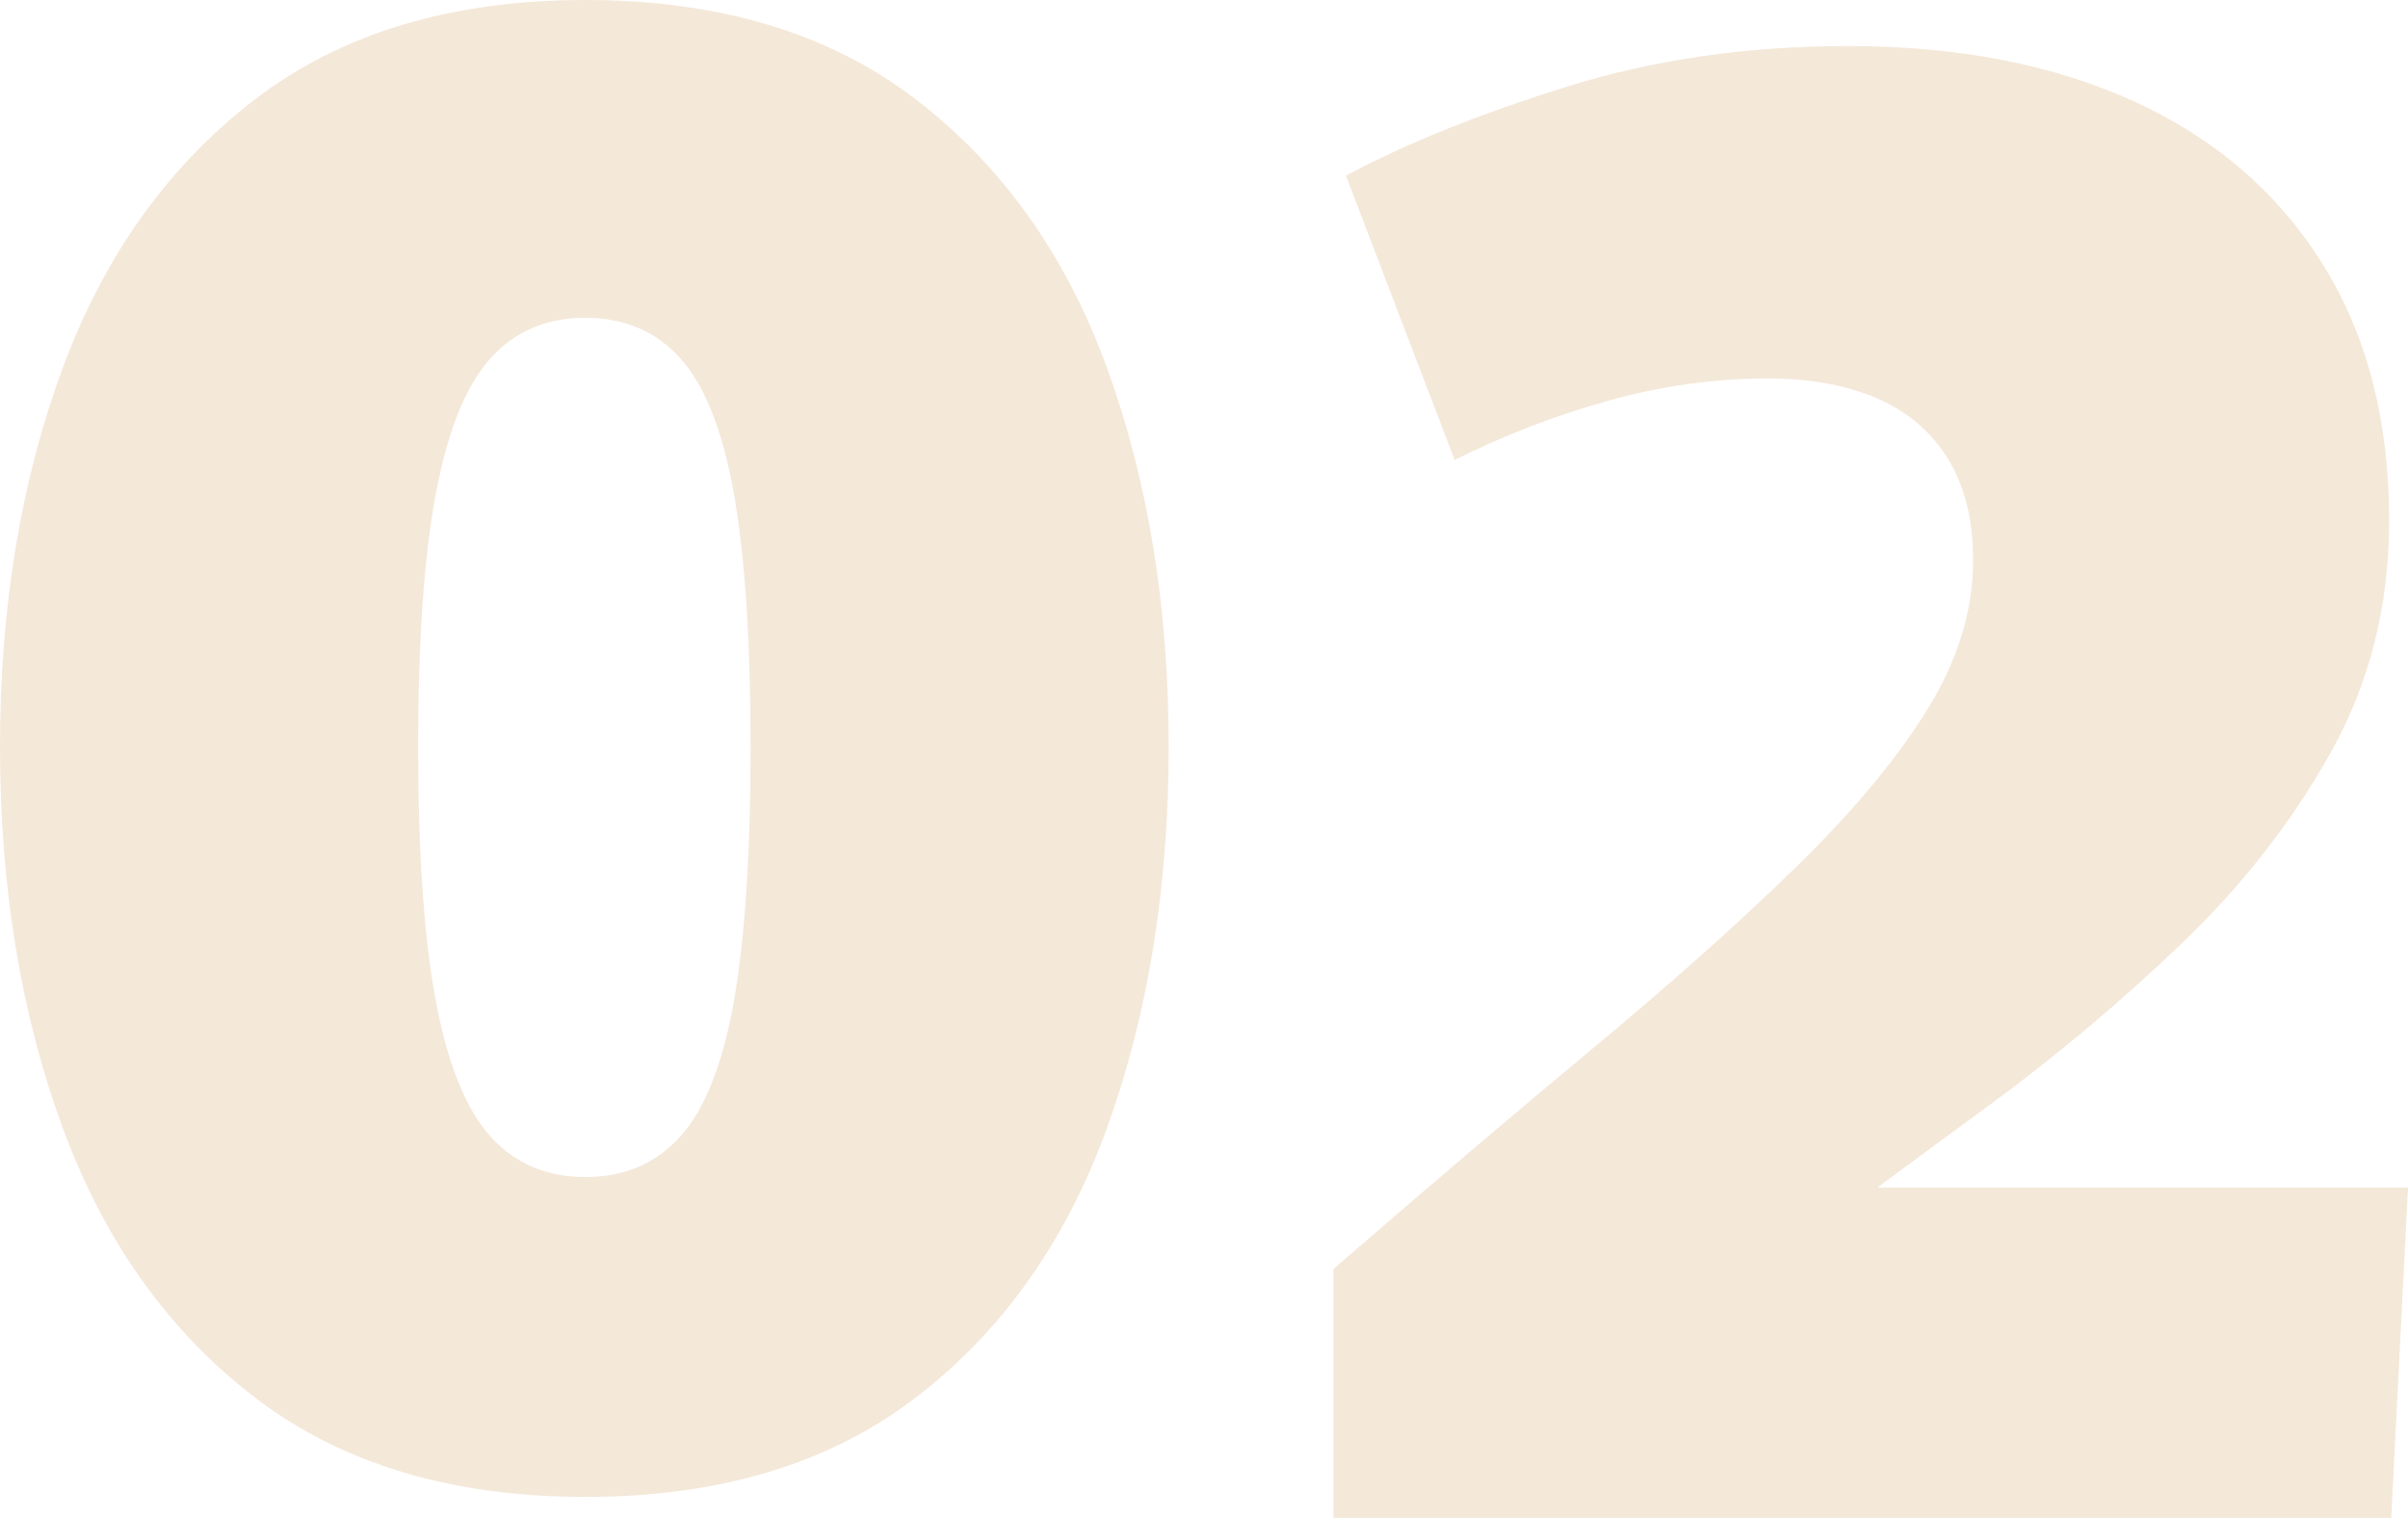
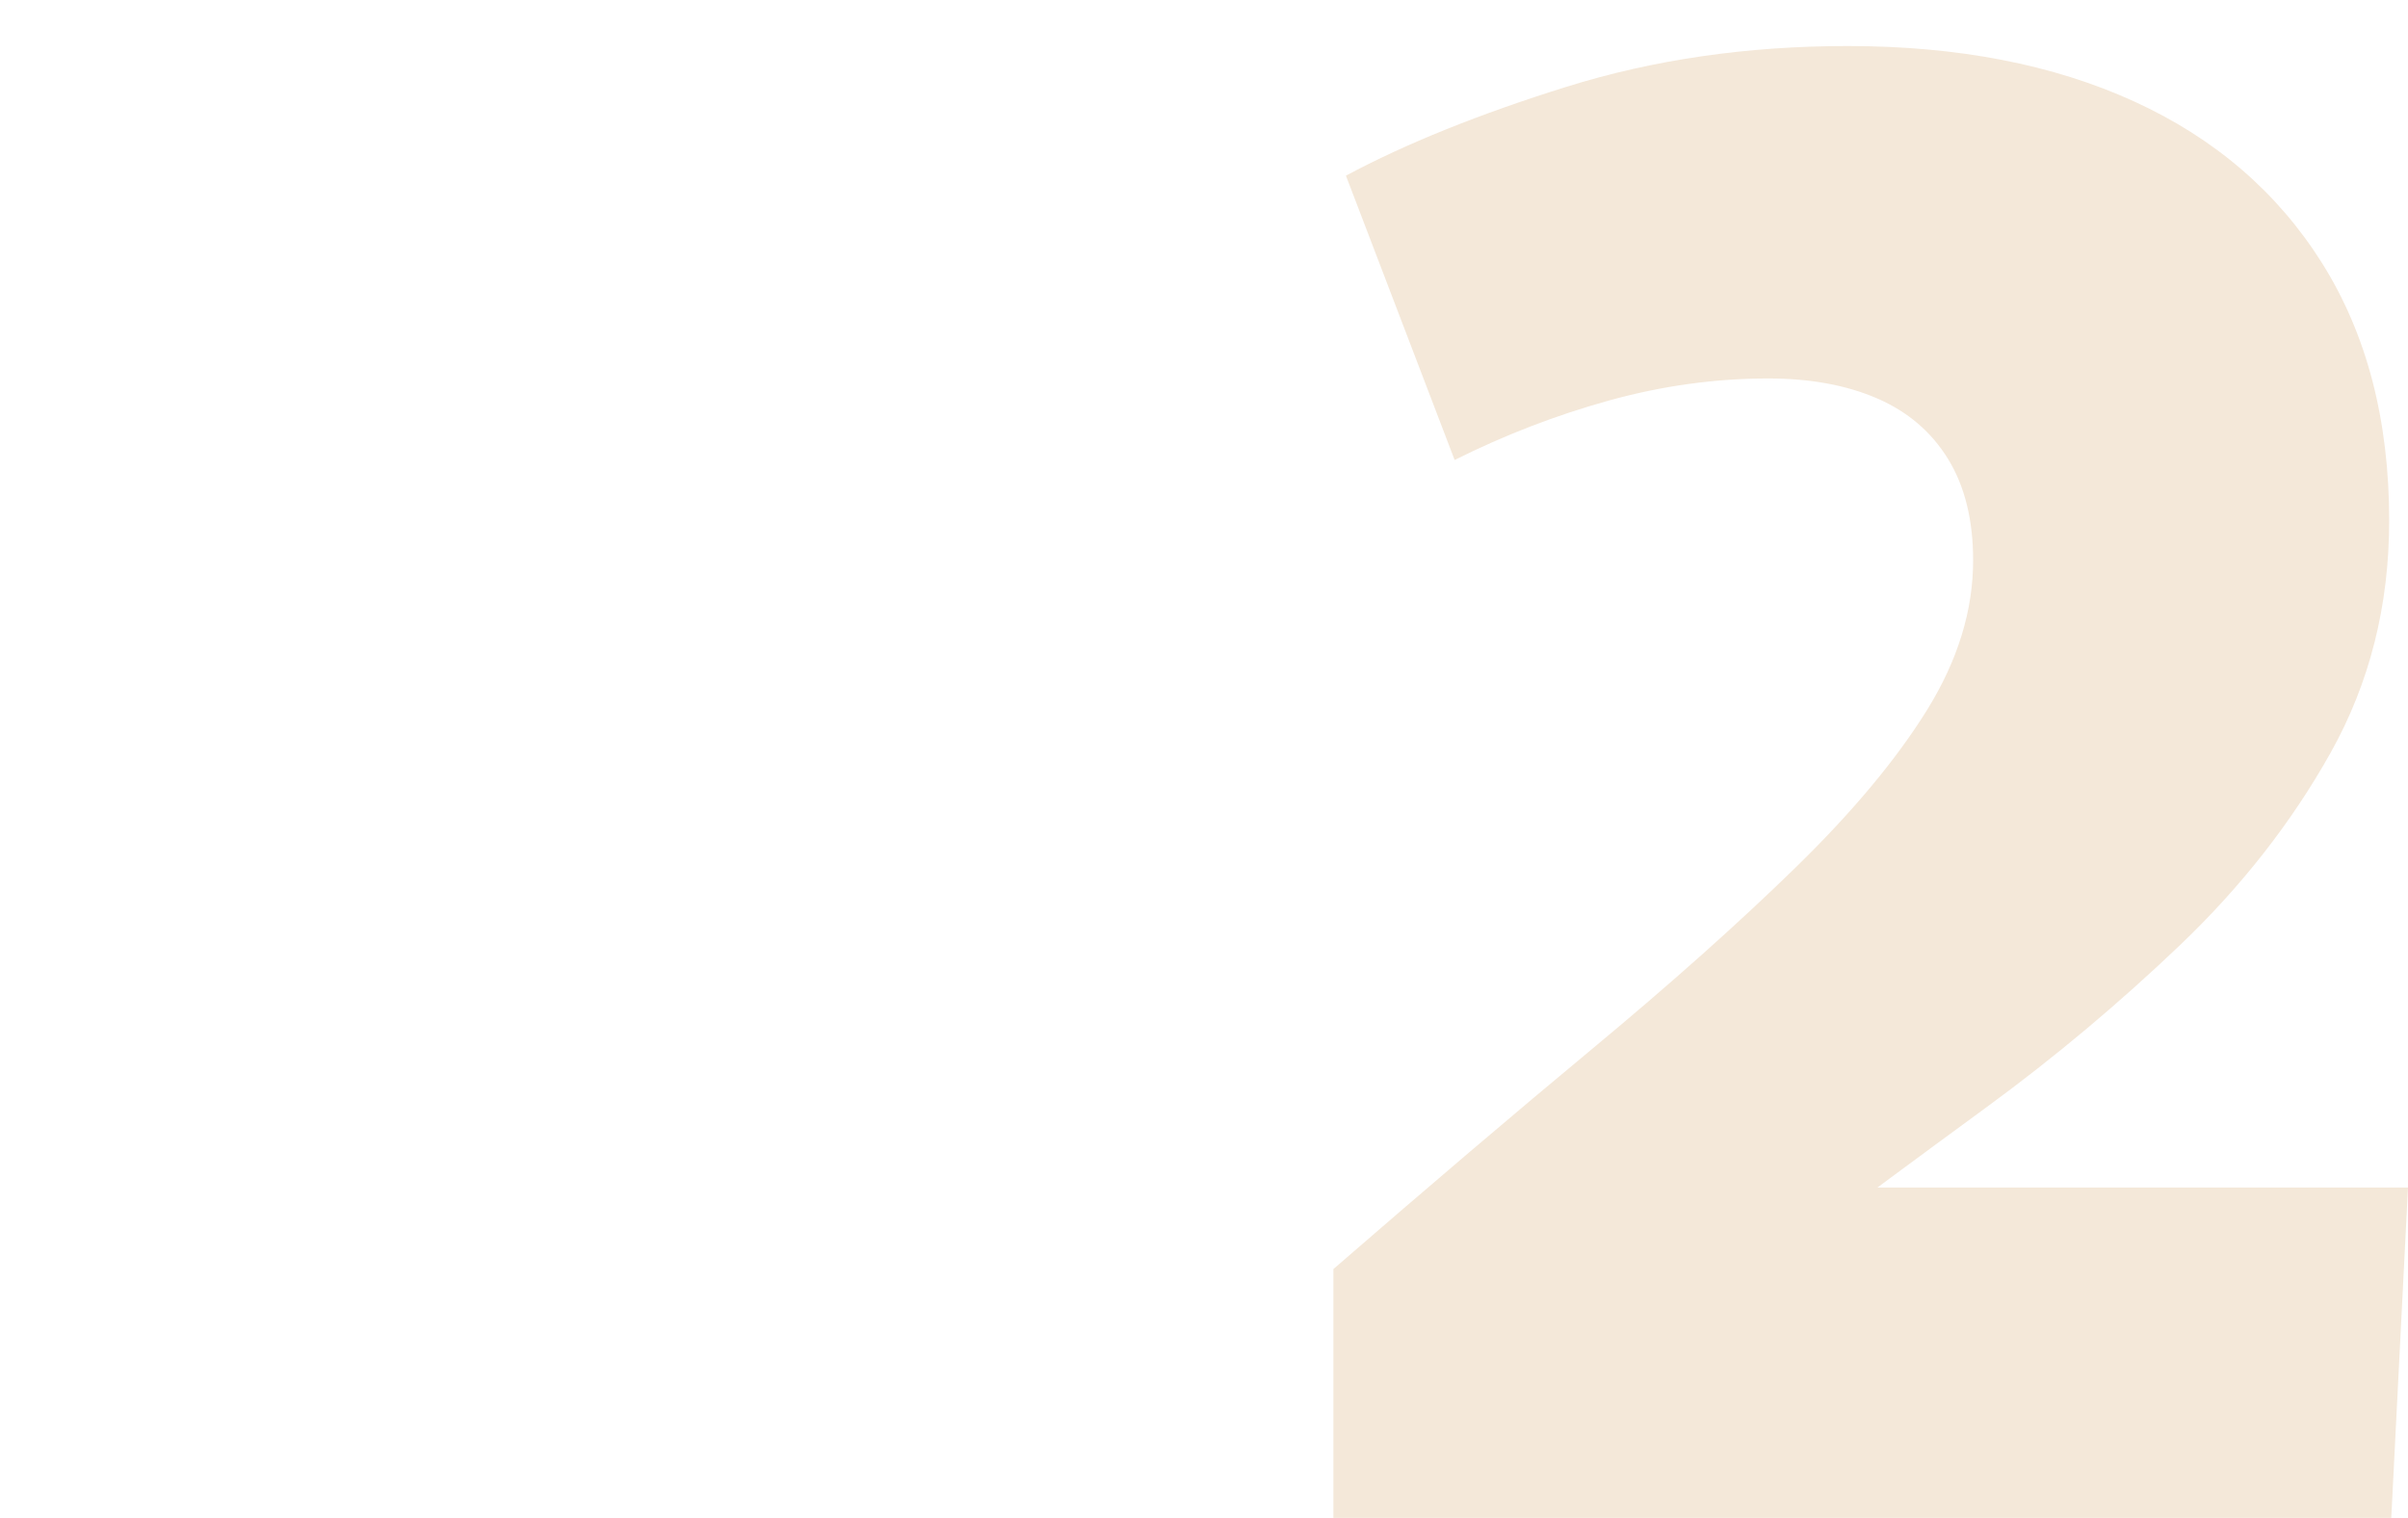
<svg xmlns="http://www.w3.org/2000/svg" id="_レイヤー_2" width="310.98" height="196.026" viewBox="0 0 310.98 196.026">
  <defs>
    <style>.cls-1{fill:#f4e8d9;stroke-width:0px;}</style>
  </defs>
  <g id="_ヘッダー">
-     <path class="cls-1" d="M75.6,193.32c-17.28,0-31.501-4.273-42.66-12.825-11.163-8.547-19.44-20.157-24.84-34.83C2.7,130.996,0,114.573,0,96.39c0-17.997,2.7-34.29,8.1-48.869,5.4-14.58,13.677-26.144,24.84-34.695C44.099,4.278,58.32,0,75.6,0s31.498,4.278,42.66,12.825c11.159,8.552,19.394,20.115,24.705,34.695,5.307,14.579,7.965,30.872,7.965,48.869,0,18.184-2.658,34.606-7.965,49.275-5.312,14.673-13.546,26.283-24.705,34.83-11.163,8.552-25.38,12.825-42.66,12.825ZM75.6,152.01c5.038,0,9.134-1.755,12.285-5.265,3.147-3.51,5.442-9.315,6.885-17.415,1.438-8.1,2.16-19.077,2.16-32.94,0-13.677-.721-24.569-2.16-32.67-1.443-8.1-3.738-13.904-6.885-17.415-3.151-3.51-7.248-5.265-12.285-5.265-5.041,0-9.138,1.755-12.285,5.265-3.151,3.511-5.493,9.315-7.02,17.415-1.531,8.101-2.295,18.993-2.295,32.67,0,13.863.764,24.841,2.295,32.94,1.527,8.1,3.869,13.905,7.02,17.415,3.147,3.51,7.244,5.265,12.285,5.265Z" />
    <path class="cls-1" d="M172.199,163.896c12.239-10.619,23.397-20.115,33.48-28.485,10.079-8.37,18.808-16.153,26.19-23.354,7.378-7.197,13.048-13.994,17.01-20.386,3.957-6.387,5.94-12.824,5.94-19.305,0-5.219-1.08-9.585-3.24-13.095-2.16-3.51-5.223-6.117-9.18-7.83-3.961-1.709-8.64-2.565-14.04-2.565-6.843,0-13.681.945-20.52,2.835-6.843,1.891-13.5,4.455-19.98,7.695l-14.04-36.72c7.737-4.139,17.234-7.965,28.485-11.476,11.248-3.51,23.355-5.265,36.315-5.265,14.217,0,26.548,2.388,36.99,7.155,10.437,4.771,18.537,11.745,24.3,20.925,5.759,9.18,8.64,20.25,8.64,33.21,0,10.981-2.523,20.972-7.56,29.97-5.042,9.003-11.521,17.28-19.44,24.84-7.923,7.561-16.246,14.538-24.975,20.926-8.732,6.391-16.698,12.285-23.895,17.685l-8.64-7.29h86.94l-2.16,42.66h-136.62v-32.13Z" />
  </g>
</svg>